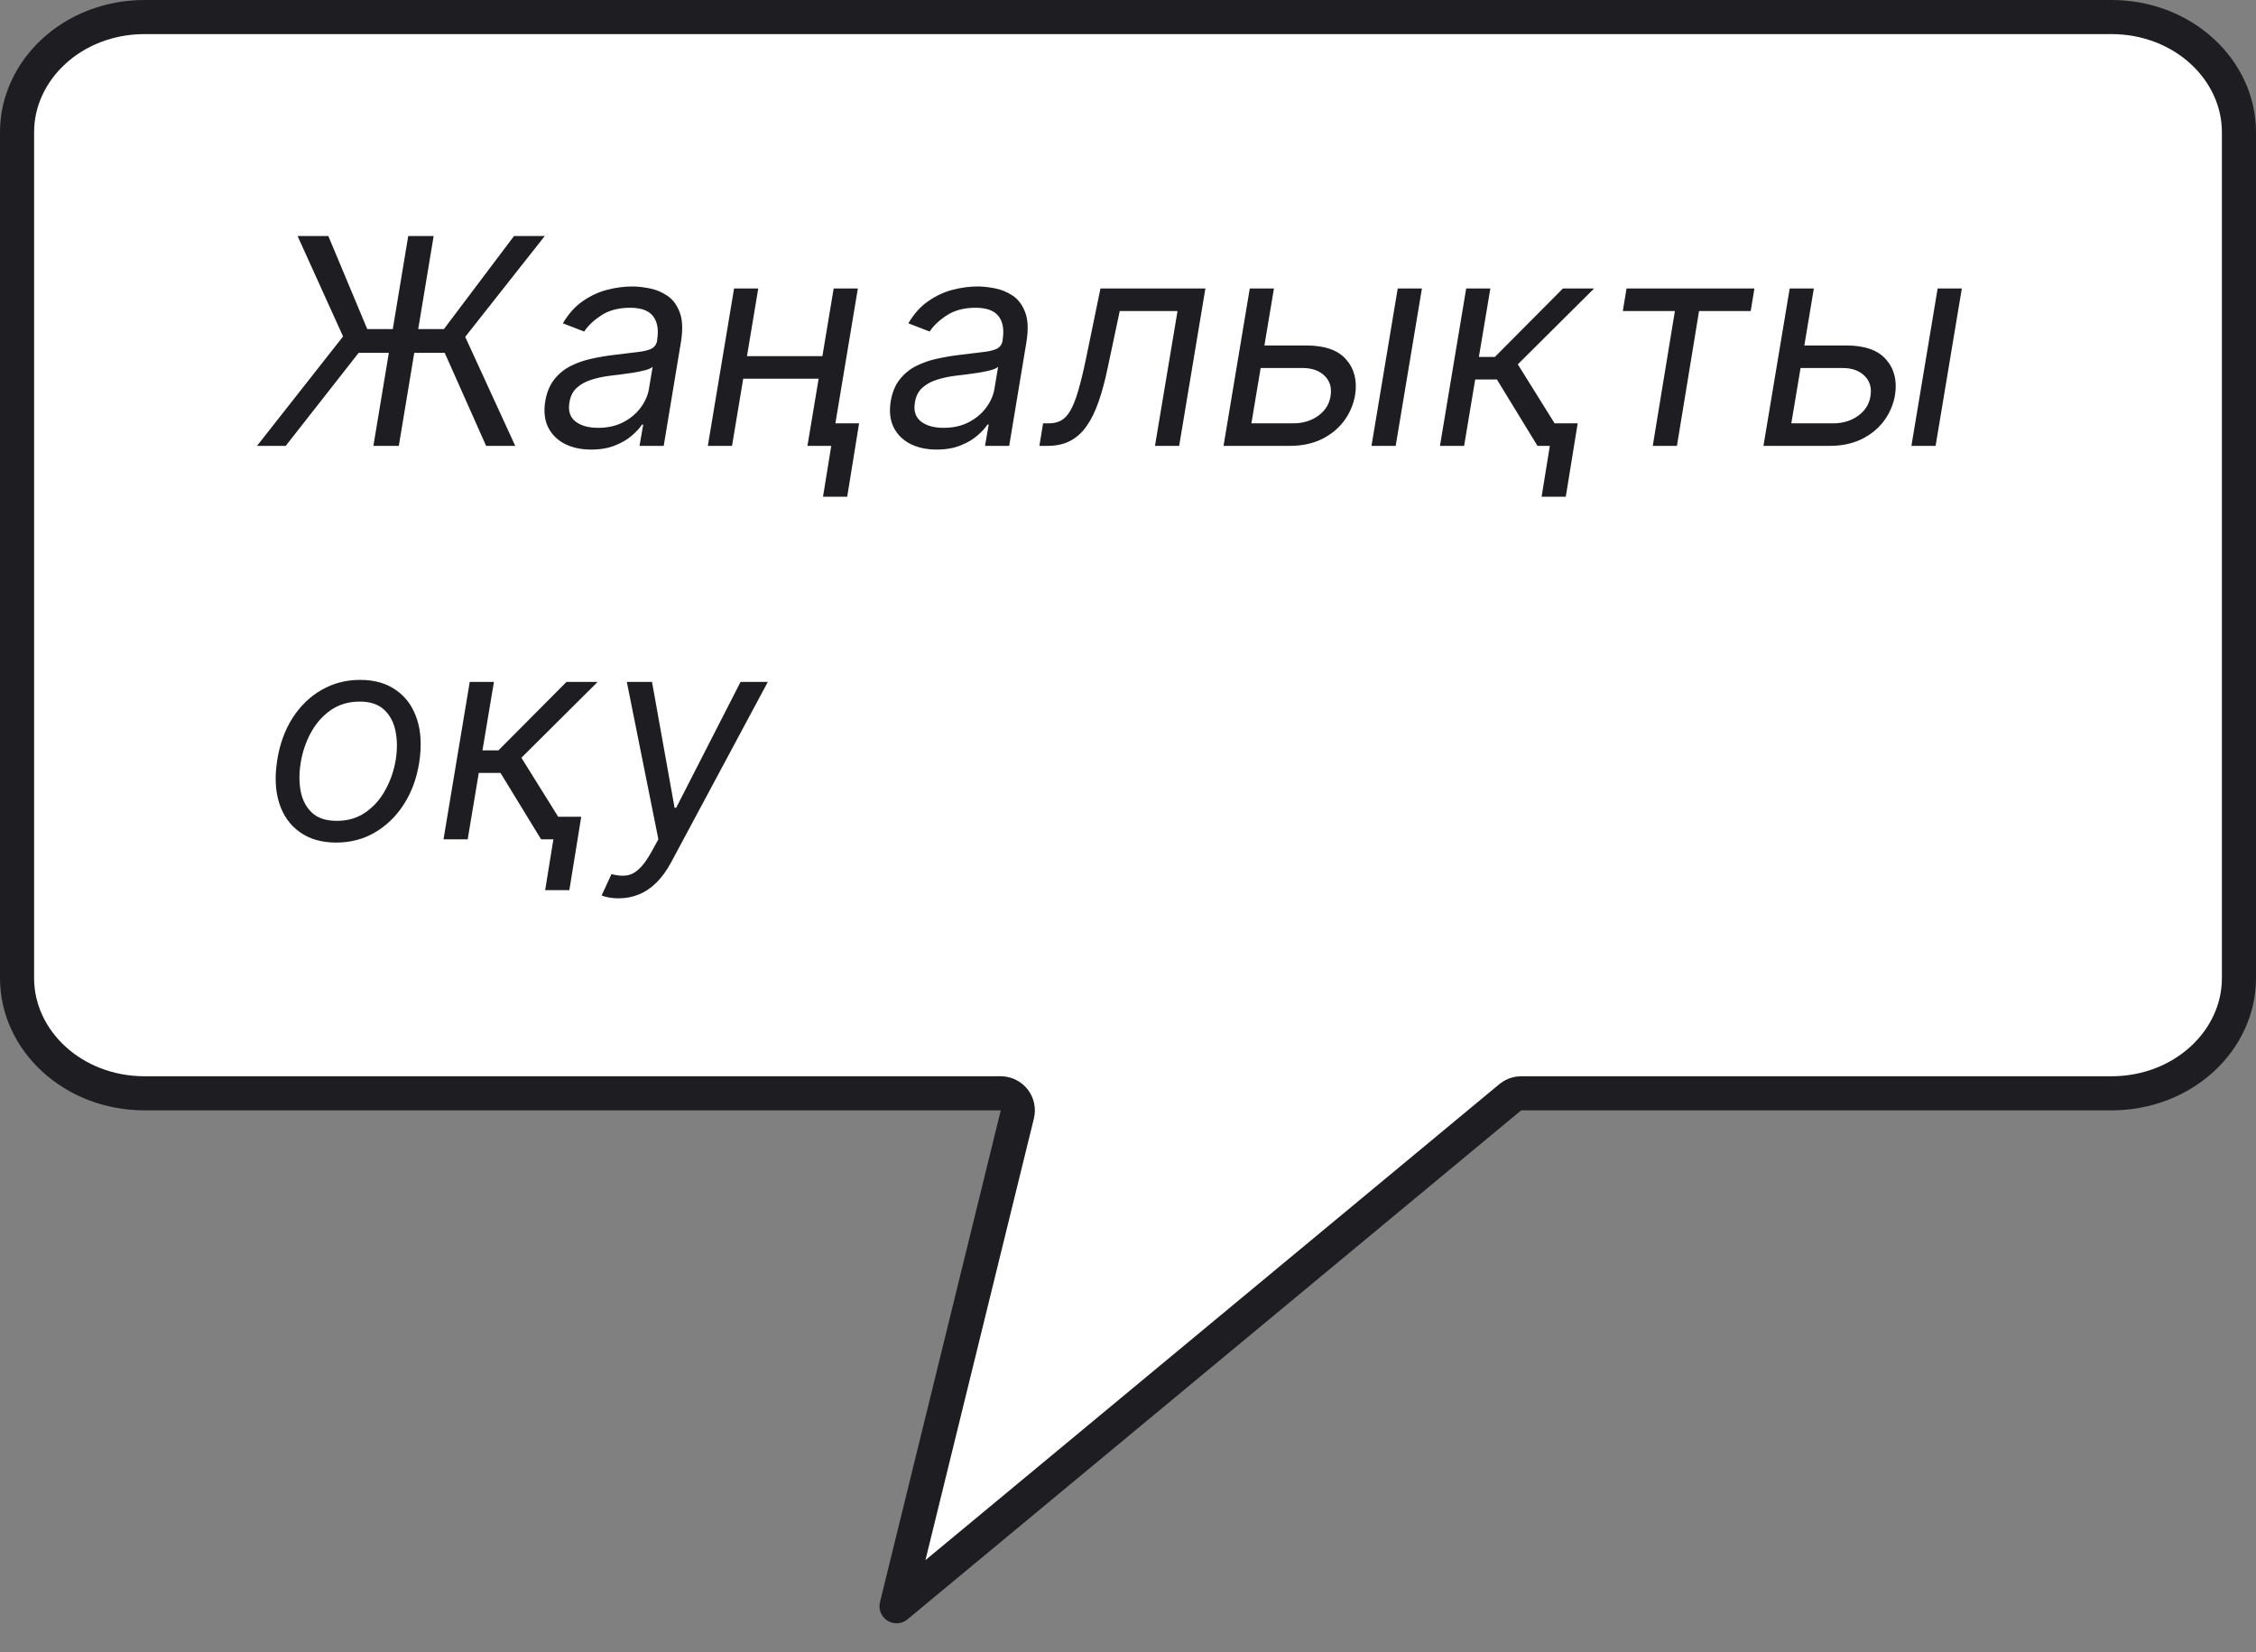
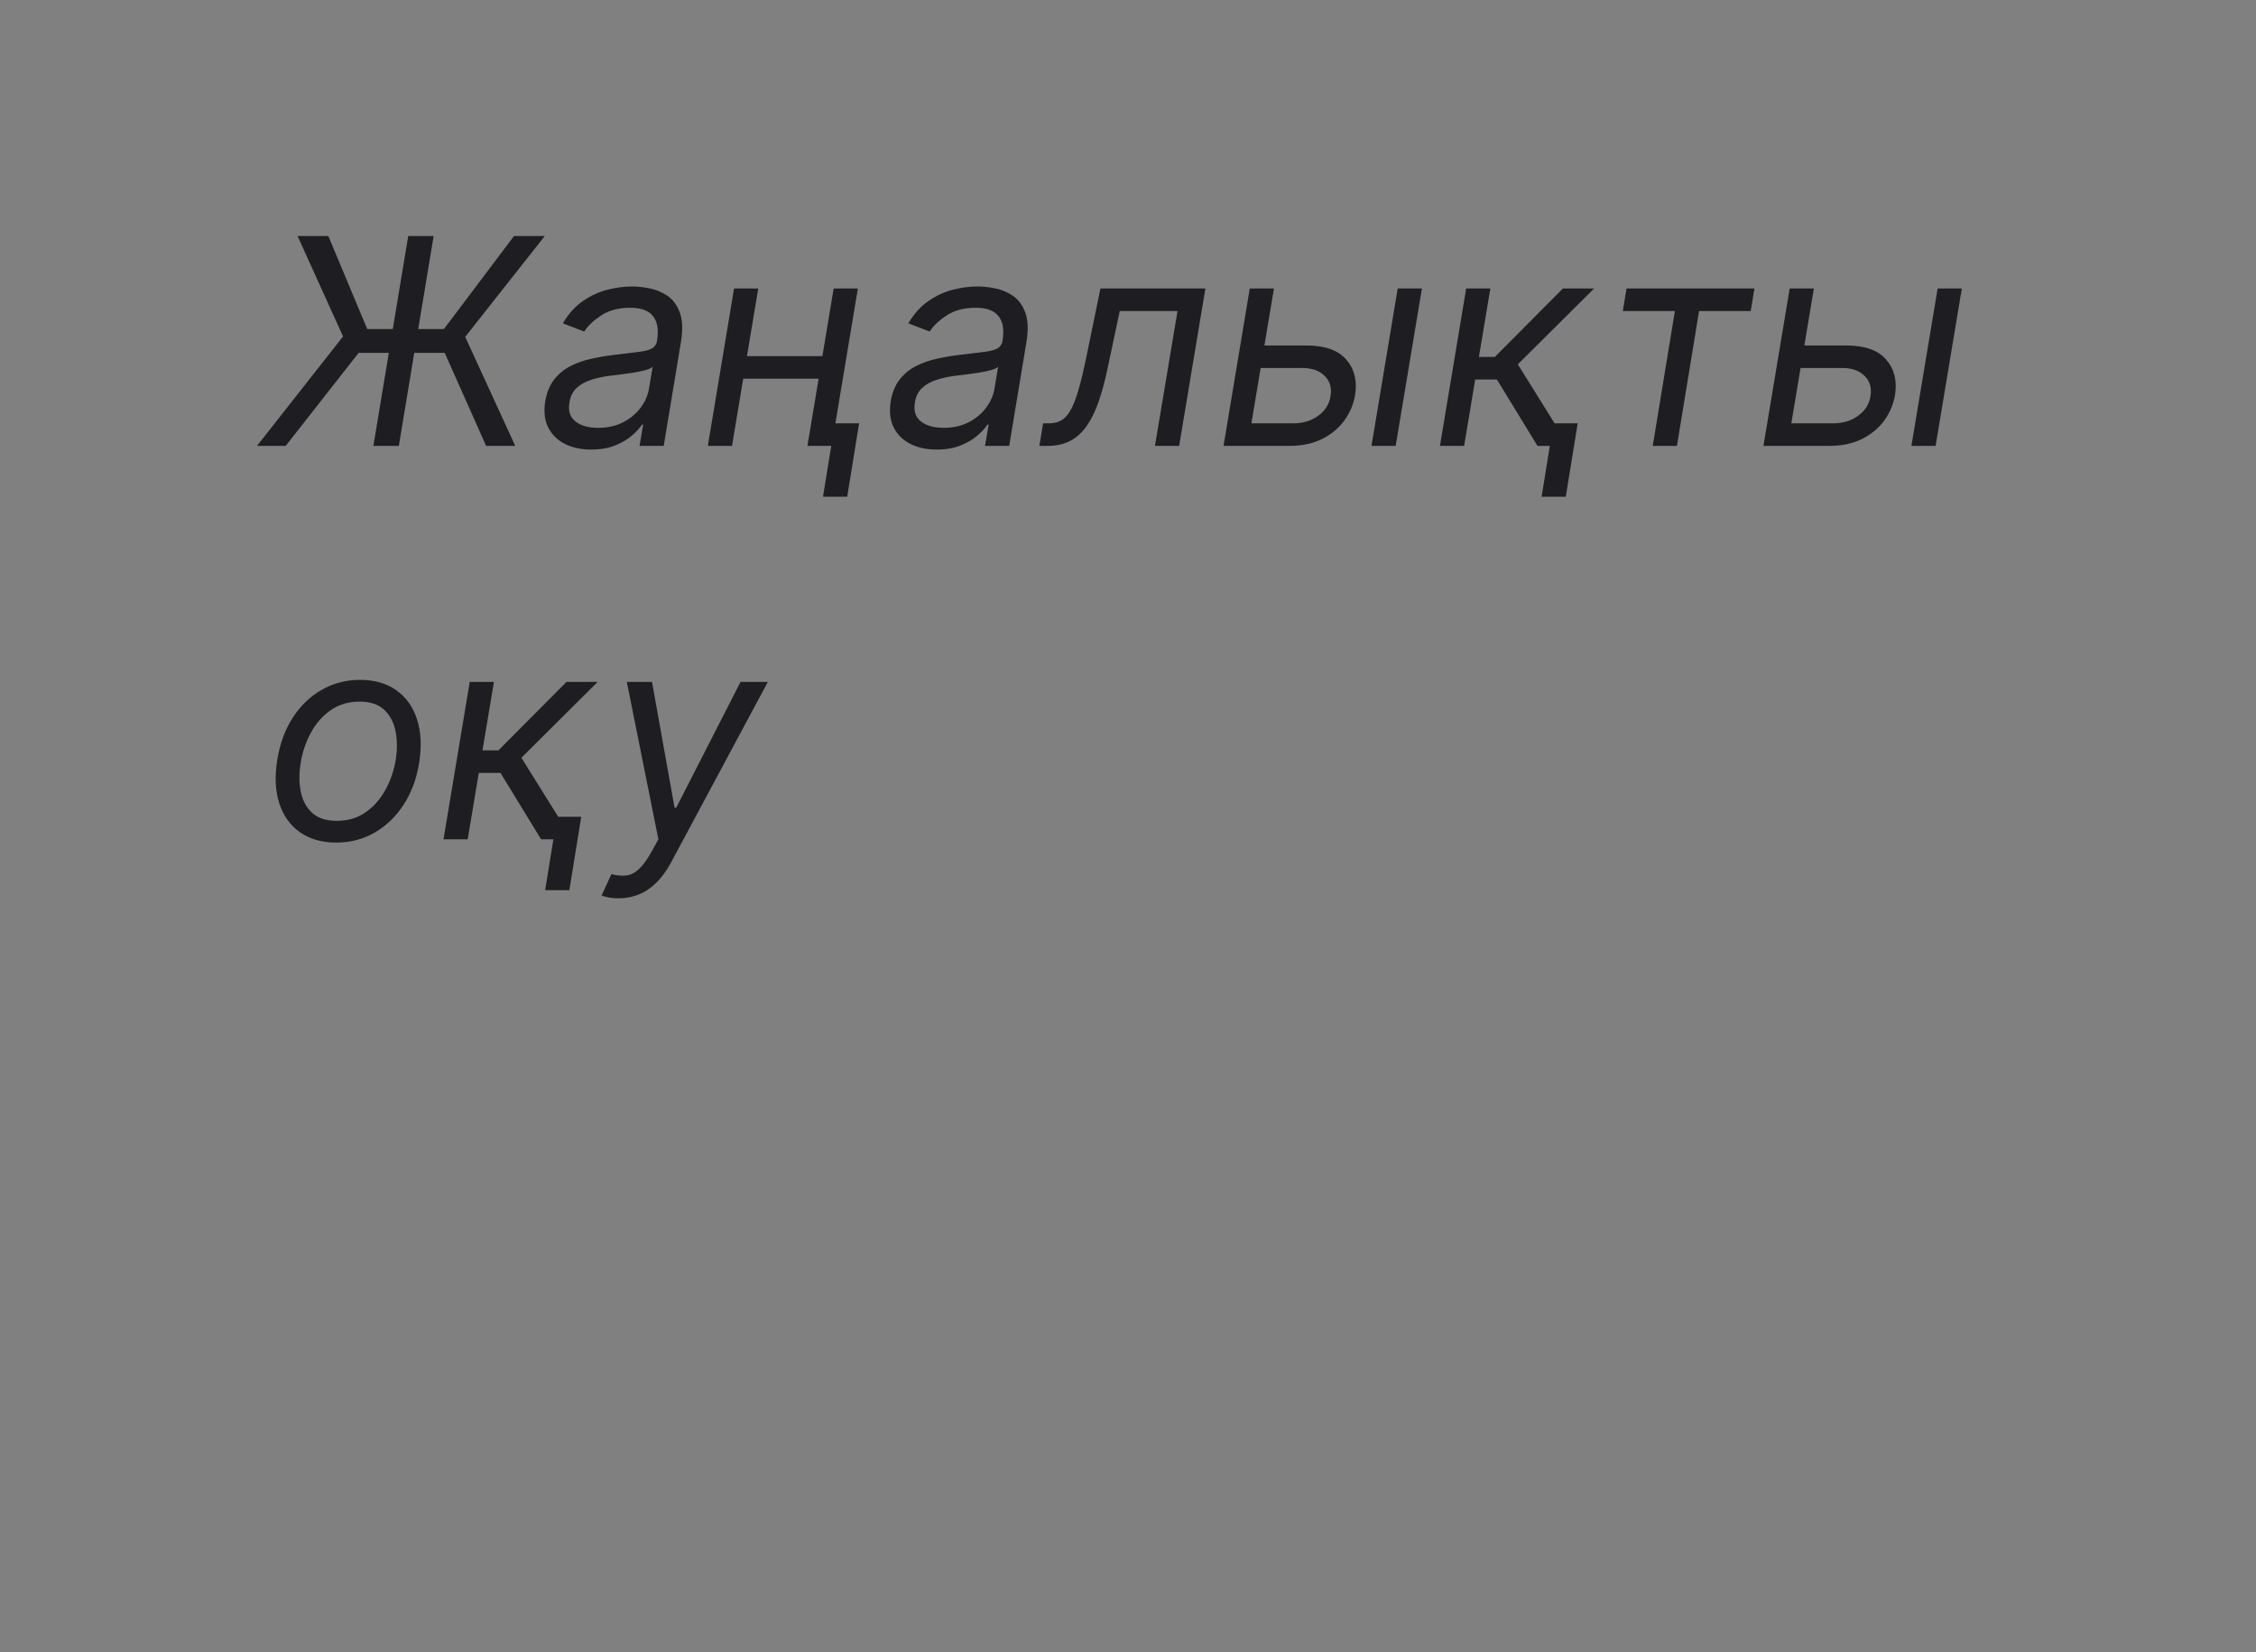
<svg xmlns="http://www.w3.org/2000/svg" width="86" height="63" viewBox="0 0 86 63" fill="none">
  <rect x="0" y="0" width="86" height="63" fill="#808080" stroke="none" />
-   <path d="M5.513 0.65H80.487C83.229 0.65 85.35 2.669 85.35 5.04V37.296C85.35 39.667 83.229 41.685 80.487 41.685H57.985C57.872 41.686 57.761 41.716 57.663 41.772L57.571 41.836L34.177 61.242L38.781 42.491C38.829 42.297 38.785 42.092 38.662 41.935C38.539 41.778 38.35 41.685 38.15 41.685H5.513C2.771 41.685 0.65 39.667 0.65 37.296V5.04C0.65 2.669 2.771 0.65 5.513 0.65Z" fill="white" stroke="#1D1D22" stroke-width="1.3" stroke-linejoin="round" />
  <path d="M16.531 9L15.203 17H14.234L15.562 9H16.531ZM9.797 17L13.078 12.828L11.344 9H12.516L14 12.547H16.922L19.594 9H20.766L17.734 12.844L19.641 17H18.531L16.953 13.453H13.672L10.891 17H9.797ZM22.535 17.141C22.155 17.141 21.822 17.069 21.535 16.926C21.249 16.78 21.037 16.57 20.898 16.297C20.76 16.021 20.723 15.688 20.785 15.297C20.845 14.953 20.961 14.675 21.133 14.461C21.305 14.245 21.513 14.075 21.758 13.953C22.005 13.828 22.271 13.736 22.555 13.676C22.841 13.613 23.126 13.565 23.41 13.531C23.78 13.484 24.081 13.448 24.312 13.422C24.544 13.396 24.719 13.353 24.836 13.293C24.953 13.233 25.025 13.13 25.051 12.984V12.953C25.113 12.57 25.062 12.272 24.898 12.059C24.734 11.842 24.441 11.734 24.02 11.734C23.582 11.734 23.216 11.831 22.922 12.023C22.628 12.216 22.41 12.422 22.27 12.641L21.457 12.328C21.671 11.963 21.926 11.68 22.223 11.477C22.52 11.271 22.831 11.128 23.156 11.047C23.482 10.963 23.796 10.922 24.098 10.922C24.29 10.922 24.508 10.945 24.75 10.992C24.992 11.037 25.219 11.129 25.43 11.27C25.643 11.41 25.803 11.622 25.91 11.906C26.02 12.19 26.035 12.57 25.957 13.047L25.301 17H24.379L24.52 16.188H24.473C24.389 16.318 24.262 16.457 24.09 16.605C23.921 16.754 23.706 16.88 23.445 16.984C23.188 17.088 22.884 17.141 22.535 17.141ZM22.801 16.312C23.165 16.312 23.484 16.241 23.758 16.098C24.034 15.954 24.255 15.77 24.422 15.543C24.591 15.316 24.697 15.078 24.738 14.828L24.879 13.984C24.832 14.031 24.74 14.074 24.602 14.113C24.463 14.15 24.307 14.182 24.133 14.211C23.961 14.237 23.793 14.26 23.629 14.281C23.467 14.3 23.337 14.315 23.238 14.328C22.994 14.359 22.76 14.41 22.539 14.48C22.32 14.548 22.135 14.651 21.984 14.789C21.836 14.925 21.744 15.109 21.707 15.344C21.652 15.664 21.729 15.906 21.938 16.07C22.146 16.232 22.434 16.312 22.801 16.312ZM31.561 13.578L31.421 14.438H28.108L28.249 13.578H31.561ZM28.905 11L27.905 17H26.983L27.983 11H28.905ZM32.702 11L31.702 17H30.78L31.78 11H32.702ZM32.749 16.141L32.296 18.938H31.374L31.827 16.141H32.749ZM35.705 17.141C35.325 17.141 34.992 17.069 34.705 16.926C34.419 16.78 34.206 16.57 34.068 16.297C33.93 16.021 33.893 15.688 33.955 15.297C34.015 14.953 34.131 14.675 34.303 14.461C34.475 14.245 34.683 14.075 34.928 13.953C35.175 13.828 35.441 13.736 35.725 13.676C36.011 13.613 36.296 13.565 36.58 13.531C36.95 13.484 37.251 13.448 37.482 13.422C37.714 13.396 37.889 13.353 38.006 13.293C38.123 13.233 38.195 13.13 38.221 12.984V12.953C38.283 12.57 38.232 12.272 38.068 12.059C37.904 11.842 37.611 11.734 37.19 11.734C36.752 11.734 36.386 11.831 36.092 12.023C35.797 12.216 35.58 12.422 35.44 12.641L34.627 12.328C34.84 11.963 35.096 11.68 35.393 11.477C35.69 11.271 36.001 11.128 36.326 11.047C36.652 10.963 36.965 10.922 37.268 10.922C37.46 10.922 37.678 10.945 37.92 10.992C38.162 11.037 38.389 11.129 38.6 11.27C38.813 11.41 38.973 11.622 39.08 11.906C39.19 12.19 39.205 12.57 39.127 13.047L38.471 17H37.549L37.69 16.188H37.643C37.559 16.318 37.432 16.457 37.26 16.605C37.09 16.754 36.876 16.88 36.615 16.984C36.357 17.088 36.054 17.141 35.705 17.141ZM35.971 16.312C36.335 16.312 36.654 16.241 36.928 16.098C37.204 15.954 37.425 15.77 37.592 15.543C37.761 15.316 37.867 15.078 37.908 14.828L38.049 13.984C38.002 14.031 37.91 14.074 37.772 14.113C37.633 14.15 37.477 14.182 37.303 14.211C37.131 14.237 36.963 14.26 36.799 14.281C36.637 14.3 36.507 14.315 36.408 14.328C36.163 14.359 35.93 14.41 35.709 14.48C35.49 14.548 35.305 14.651 35.154 14.789C35.006 14.925 34.913 15.109 34.877 15.344C34.822 15.664 34.899 15.906 35.107 16.07C35.316 16.232 35.603 16.312 35.971 16.312ZM39.622 17L39.763 16.141H39.981C40.161 16.141 40.316 16.105 40.446 16.035C40.579 15.962 40.698 15.836 40.802 15.656C40.908 15.474 41.009 15.221 41.102 14.898C41.199 14.573 41.299 14.159 41.403 13.656L41.95 11H45.95L44.95 17H44.028L44.888 11.859H42.685L42.231 14C42.13 14.492 42.014 14.926 41.884 15.301C41.756 15.673 41.604 15.986 41.427 16.238C41.252 16.491 41.043 16.681 40.798 16.809C40.556 16.936 40.268 17 39.935 17H39.622ZM48.079 13.172H49.798C50.501 13.172 51.008 13.35 51.317 13.707C51.63 14.064 51.743 14.516 51.657 15.062C51.595 15.422 51.455 15.749 51.239 16.043C51.023 16.335 50.739 16.568 50.388 16.742C50.036 16.914 49.626 17 49.157 17H46.642L47.642 11H48.563L47.704 16.141H49.298C49.665 16.141 49.981 16.046 50.247 15.855C50.515 15.663 50.673 15.414 50.72 15.109C50.774 14.789 50.7 14.53 50.497 14.332C50.297 14.132 50.017 14.031 49.657 14.031H47.938L48.079 13.172ZM52.282 17L53.282 11H54.204L53.204 17H52.282ZM54.892 17L55.892 11H56.813L56.376 13.609H56.985L59.579 11H60.767L57.86 13.891L59.798 17H58.61L57.063 14.469H56.235L55.813 17H54.892ZM60.142 16.141L59.688 18.938H58.767L59.22 16.141H60.142ZM61.863 11.859L62.004 11H66.879L66.738 11.859H64.769L63.926 17H63.004L63.848 11.859H61.863ZM68.661 13.172H70.38C71.083 13.172 71.59 13.35 71.899 13.707C72.212 14.064 72.325 14.516 72.239 15.062C72.177 15.422 72.037 15.749 71.821 16.043C71.605 16.335 71.321 16.568 70.97 16.742C70.618 16.914 70.208 17 69.739 17H67.224L68.224 11H69.145L68.286 16.141H69.88C70.247 16.141 70.564 16.046 70.829 15.855C71.097 15.663 71.255 15.414 71.302 15.109C71.356 14.789 71.282 14.53 71.079 14.332C70.879 14.132 70.599 14.031 70.239 14.031H68.52L68.661 13.172ZM72.864 17L73.864 11H74.786L73.786 17H72.864ZM12.82 32.125C12.268 32.125 11.806 31.994 11.434 31.73C11.061 31.467 10.798 31.099 10.645 30.625C10.493 30.151 10.469 29.599 10.57 28.969C10.669 28.354 10.866 27.819 11.16 27.363C11.457 26.905 11.825 26.551 12.266 26.301C12.708 26.048 13.195 25.922 13.727 25.922C14.279 25.922 14.74 26.055 15.109 26.32C15.482 26.583 15.745 26.953 15.898 27.43C16.052 27.904 16.078 28.458 15.977 29.094C15.878 29.703 15.678 30.236 15.379 30.691C15.082 31.145 14.713 31.497 14.273 31.75C13.836 32 13.352 32.125 12.82 32.125ZM12.836 31.297C13.258 31.297 13.624 31.189 13.934 30.973C14.246 30.756 14.499 30.471 14.691 30.117C14.887 29.763 15.018 29.38 15.086 28.969C15.148 28.578 15.146 28.215 15.078 27.879C15.01 27.54 14.866 27.268 14.645 27.062C14.423 26.854 14.112 26.75 13.711 26.75C13.289 26.75 12.921 26.859 12.605 27.078C12.293 27.297 12.04 27.585 11.848 27.941C11.655 28.298 11.526 28.682 11.461 29.094C11.398 29.484 11.4 29.848 11.465 30.184C11.533 30.517 11.677 30.787 11.898 30.992C12.122 31.195 12.435 31.297 12.836 31.297ZM16.907 32L17.907 26H18.829L18.392 28.609H19.001L21.595 26H22.782L19.876 28.891L21.814 32H20.626L19.079 29.469H18.251L17.829 32H16.907ZM22.157 31.141L21.704 33.938H20.782L21.235 31.141H22.157ZM23.59 34.25C23.434 34.25 23.296 34.237 23.176 34.211C23.059 34.188 22.978 34.164 22.934 34.141L23.309 33.328C23.522 33.385 23.712 33.402 23.879 33.379C24.048 33.358 24.208 33.276 24.359 33.133C24.513 32.992 24.673 32.771 24.84 32.469L25.098 32L23.895 26H24.855L25.715 30.797H25.777L28.23 26H29.27L25.59 32.867C25.418 33.188 25.229 33.449 25.023 33.652C24.818 33.855 24.595 34.005 24.355 34.102C24.116 34.2 23.861 34.25 23.59 34.25Z" fill="#1D1D22" />
</svg>